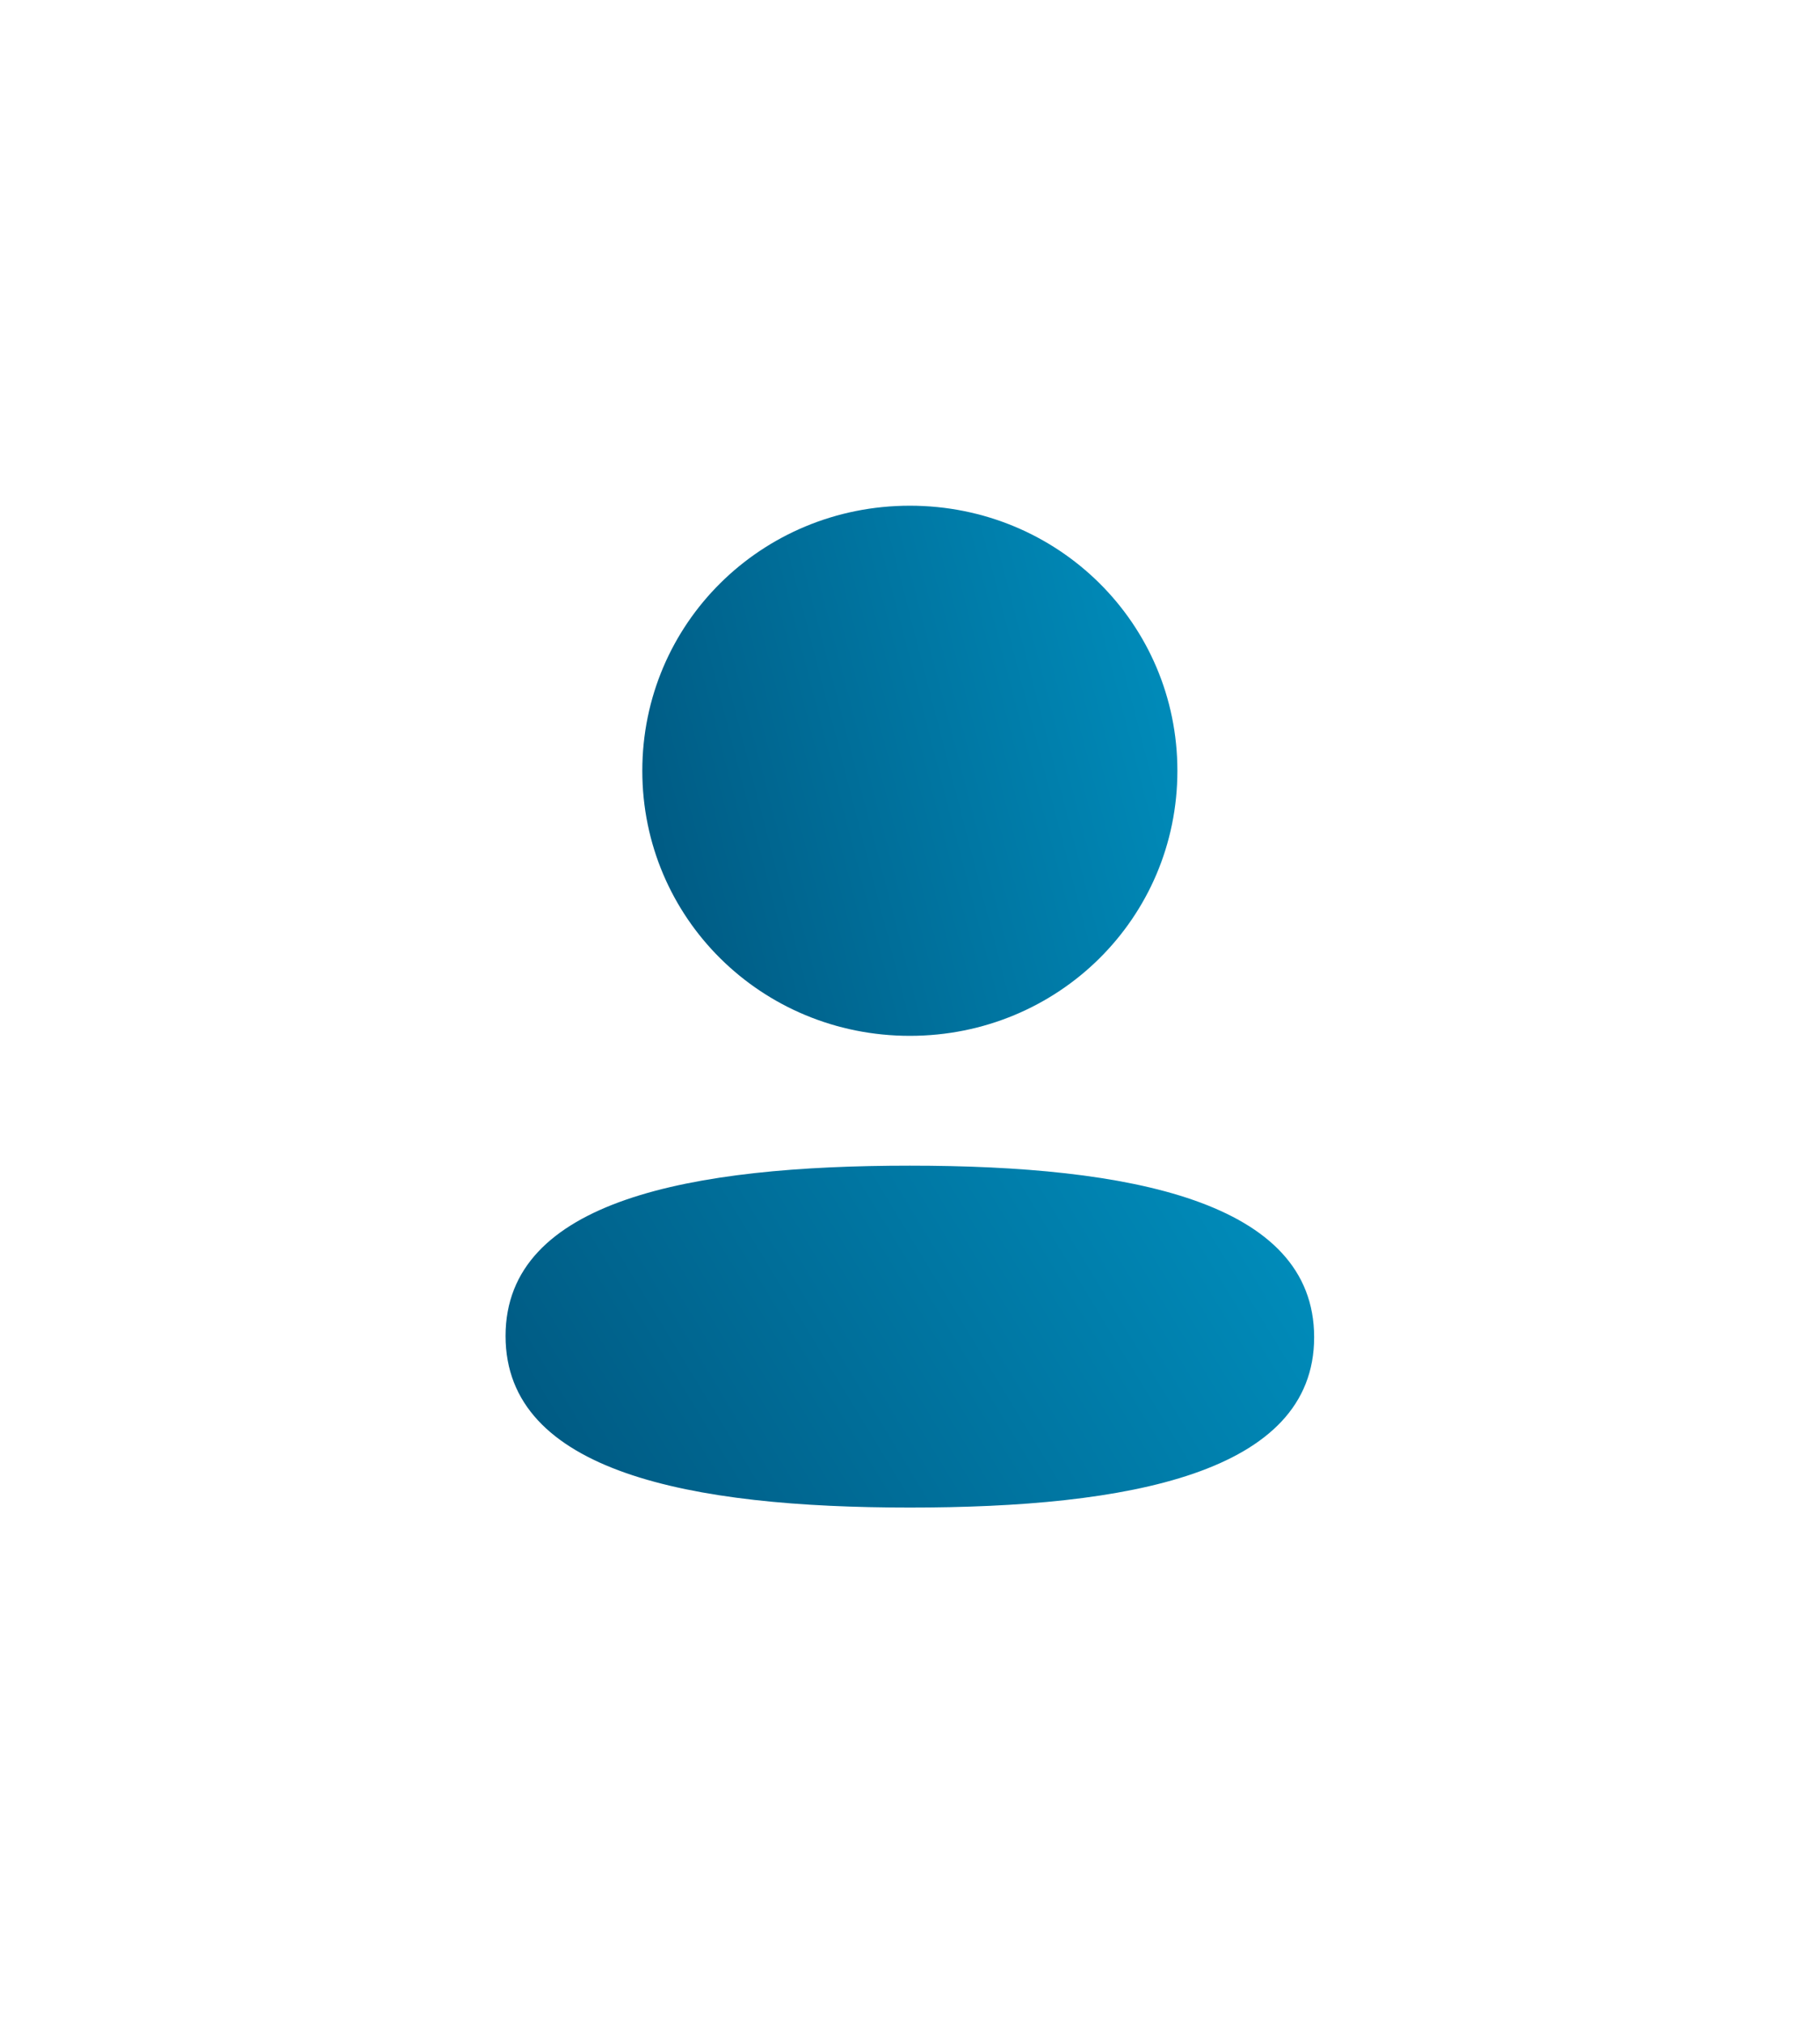
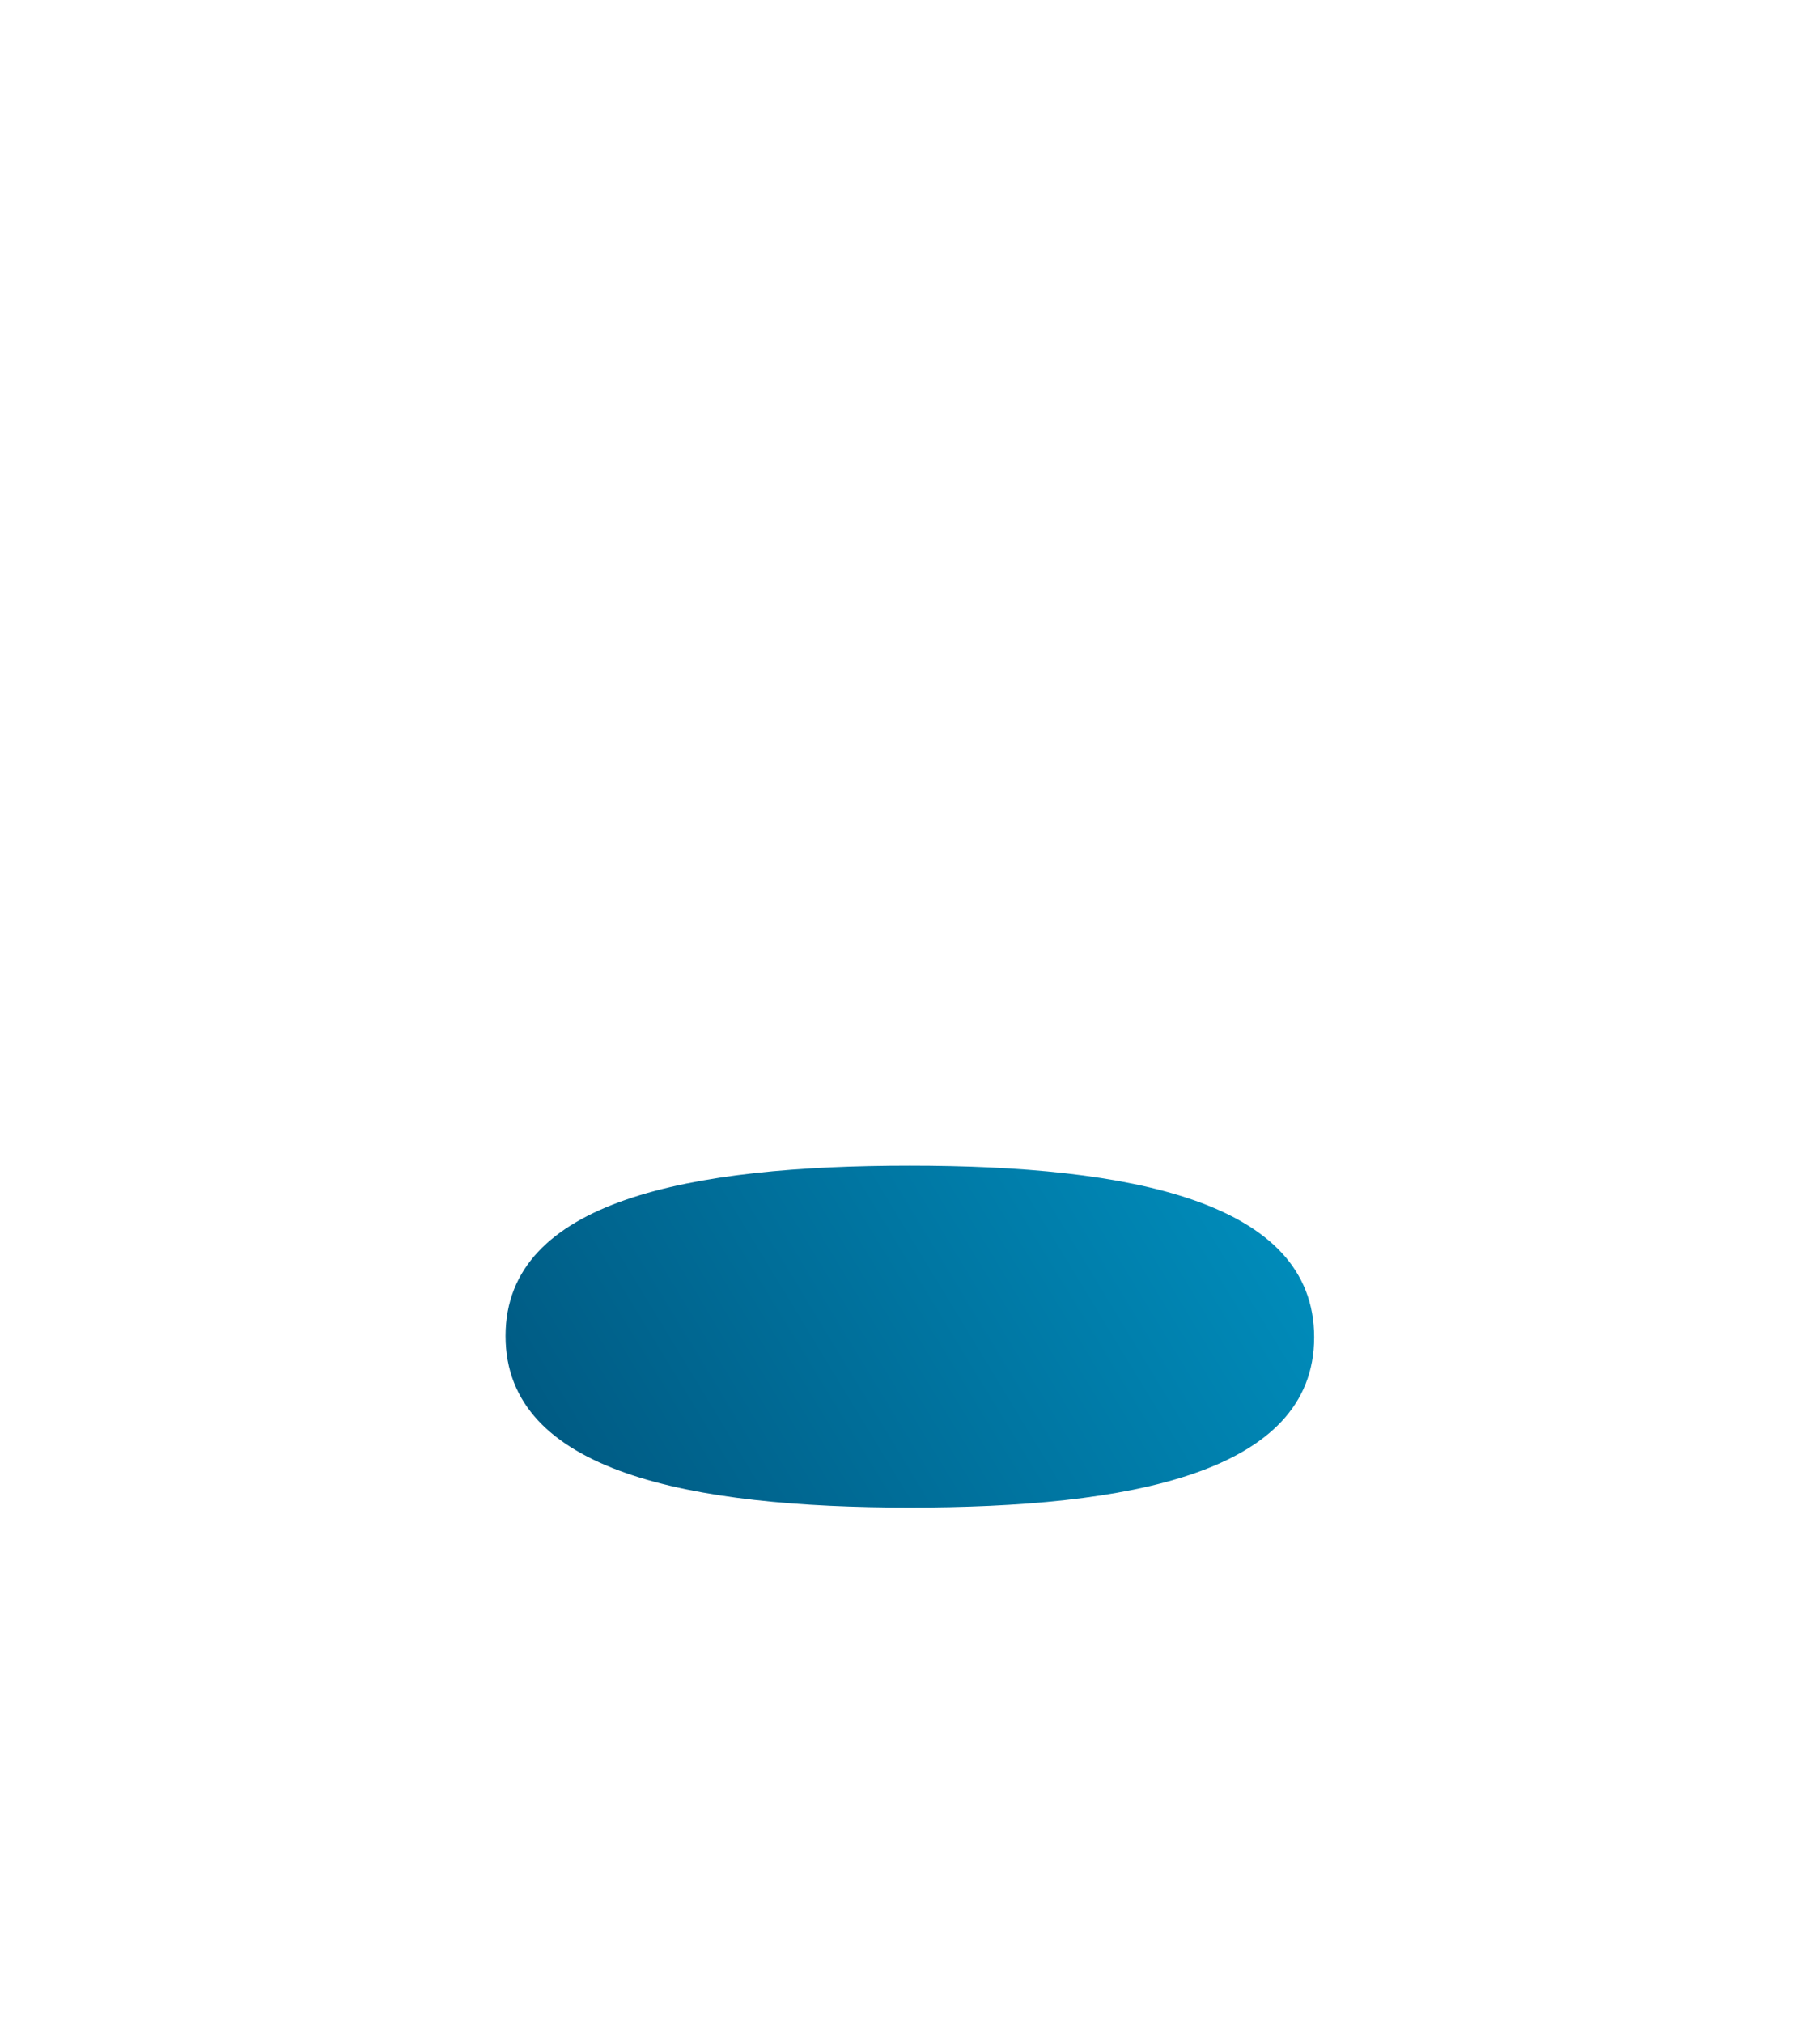
<svg xmlns="http://www.w3.org/2000/svg" width="36" height="40" viewBox="0 0 36 40" fill="none">
  <g filter="url(#filter0_d)">
    <path d="M17.997 17.05C13.684 17.05 10 17.723 10 20.418C10 23.113 13.661 23.811 17.997 23.811C22.31 23.811 25.994 23.138 25.994 20.443C25.994 17.747 22.334 17.05 17.997 17.05Z" fill="url(#paint0_linear)" />
-     <path d="M17.997 14.483C20.935 14.483 23.289 12.151 23.289 9.242C23.289 6.333 20.935 4 17.997 4C15.06 4 12.705 6.333 12.705 9.242C12.705 12.151 15.06 14.483 17.997 14.483Z" fill="url(#paint1_linear)" />
  </g>
  <defs>
    <filter id="filter0_d" x="0" y="0" width="35.994" height="39.81" filterUnits="userSpaceOnUse" color-interpolation-filters="sRGB">
      <feFlood flood-opacity="0" result="BackgroundImageFix" />
      <feColorMatrix in="SourceAlpha" type="matrix" values="0 0 0 0 0 0 0 0 0 0 0 0 0 0 0 0 0 0 127 0" result="hardAlpha" />
      <feOffset dy="6" />
      <feGaussianBlur stdDeviation="5" />
      <feColorMatrix type="matrix" values="0 0 0 0 0 0 0 0 0 0.427 0 0 0 0 0.608 0 0 0 0.18 0" />
      <feBlend mode="normal" in2="BackgroundImageFix" result="effect1_dropShadow" />
      <feBlend mode="normal" in="SourceGraphic" in2="effect1_dropShadow" result="shape" />
    </filter>
    <linearGradient id="paint0_linear" x1="8.091" y1="22.055" x2="23.469" y2="12.714" gradientUnits="userSpaceOnUse">
      <stop stop-color="#00547C" />
      <stop offset="1" stop-color="#0090BF" />
    </linearGradient>
    <linearGradient id="paint1_linear" x1="11.442" y1="11.761" x2="24.496" y2="8.377" gradientUnits="userSpaceOnUse">
      <stop stop-color="#00547C" />
      <stop offset="1" stop-color="#0090BF" />
    </linearGradient>
  </defs>
</svg>